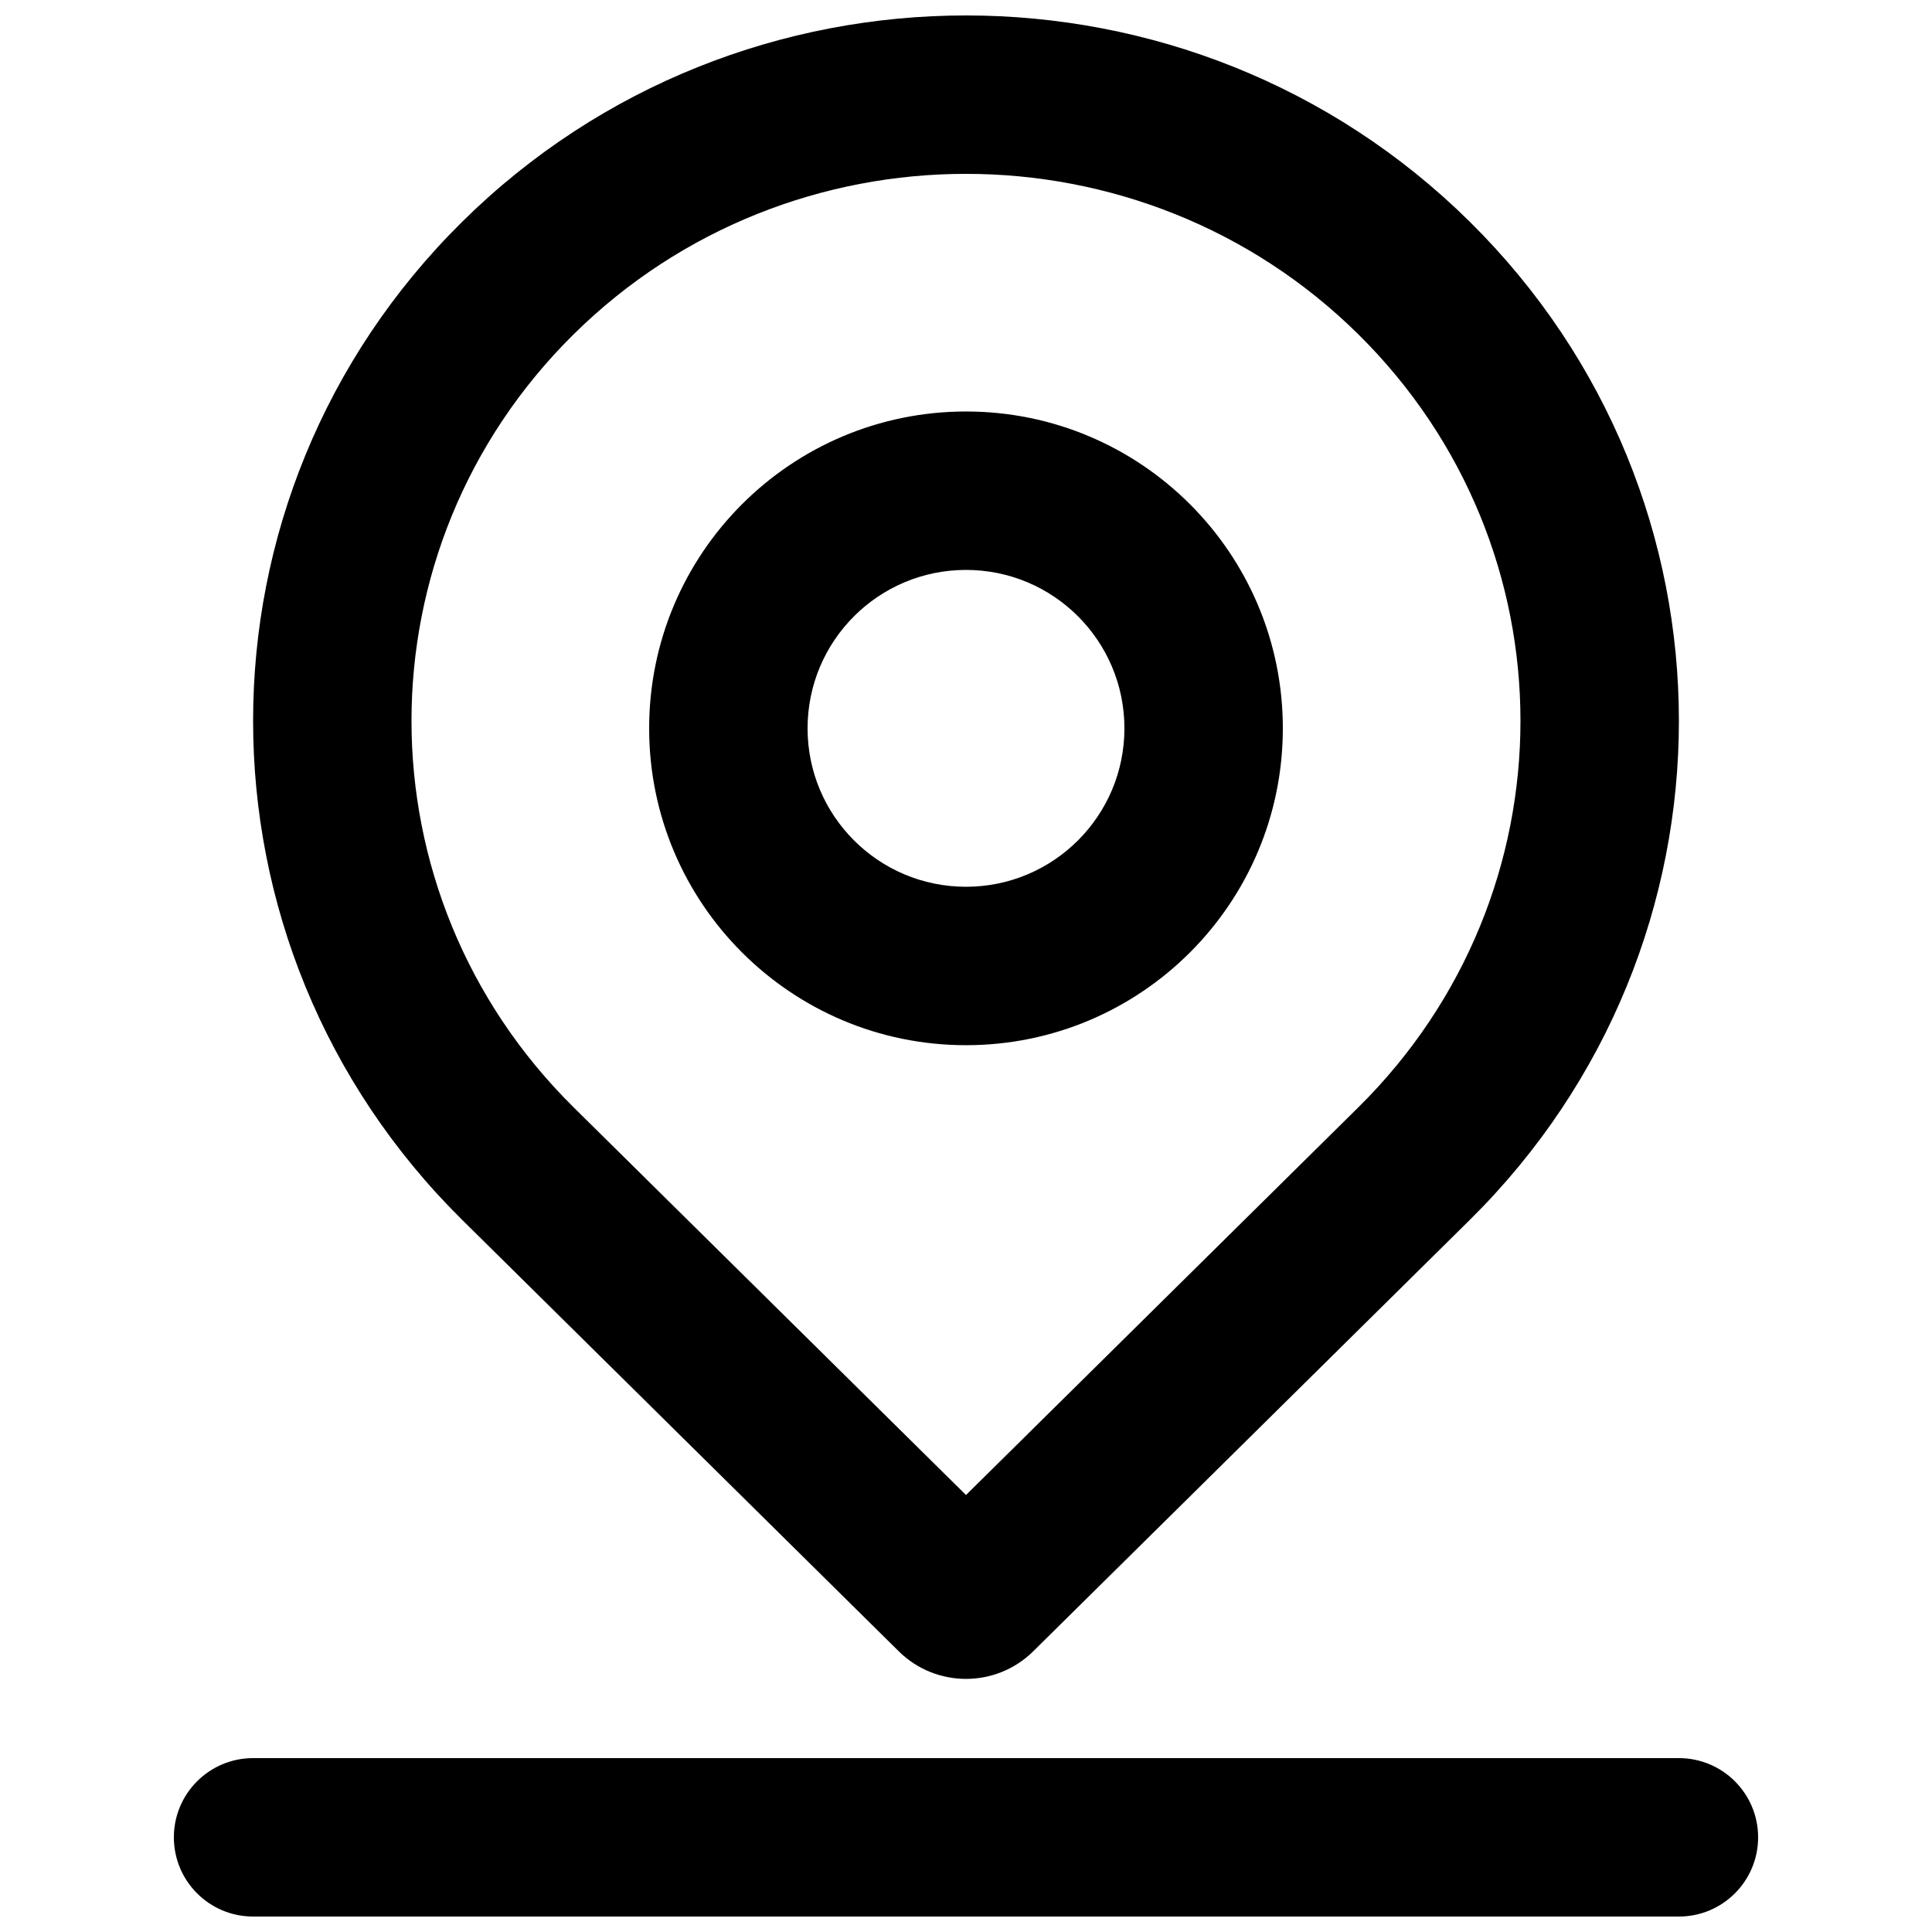
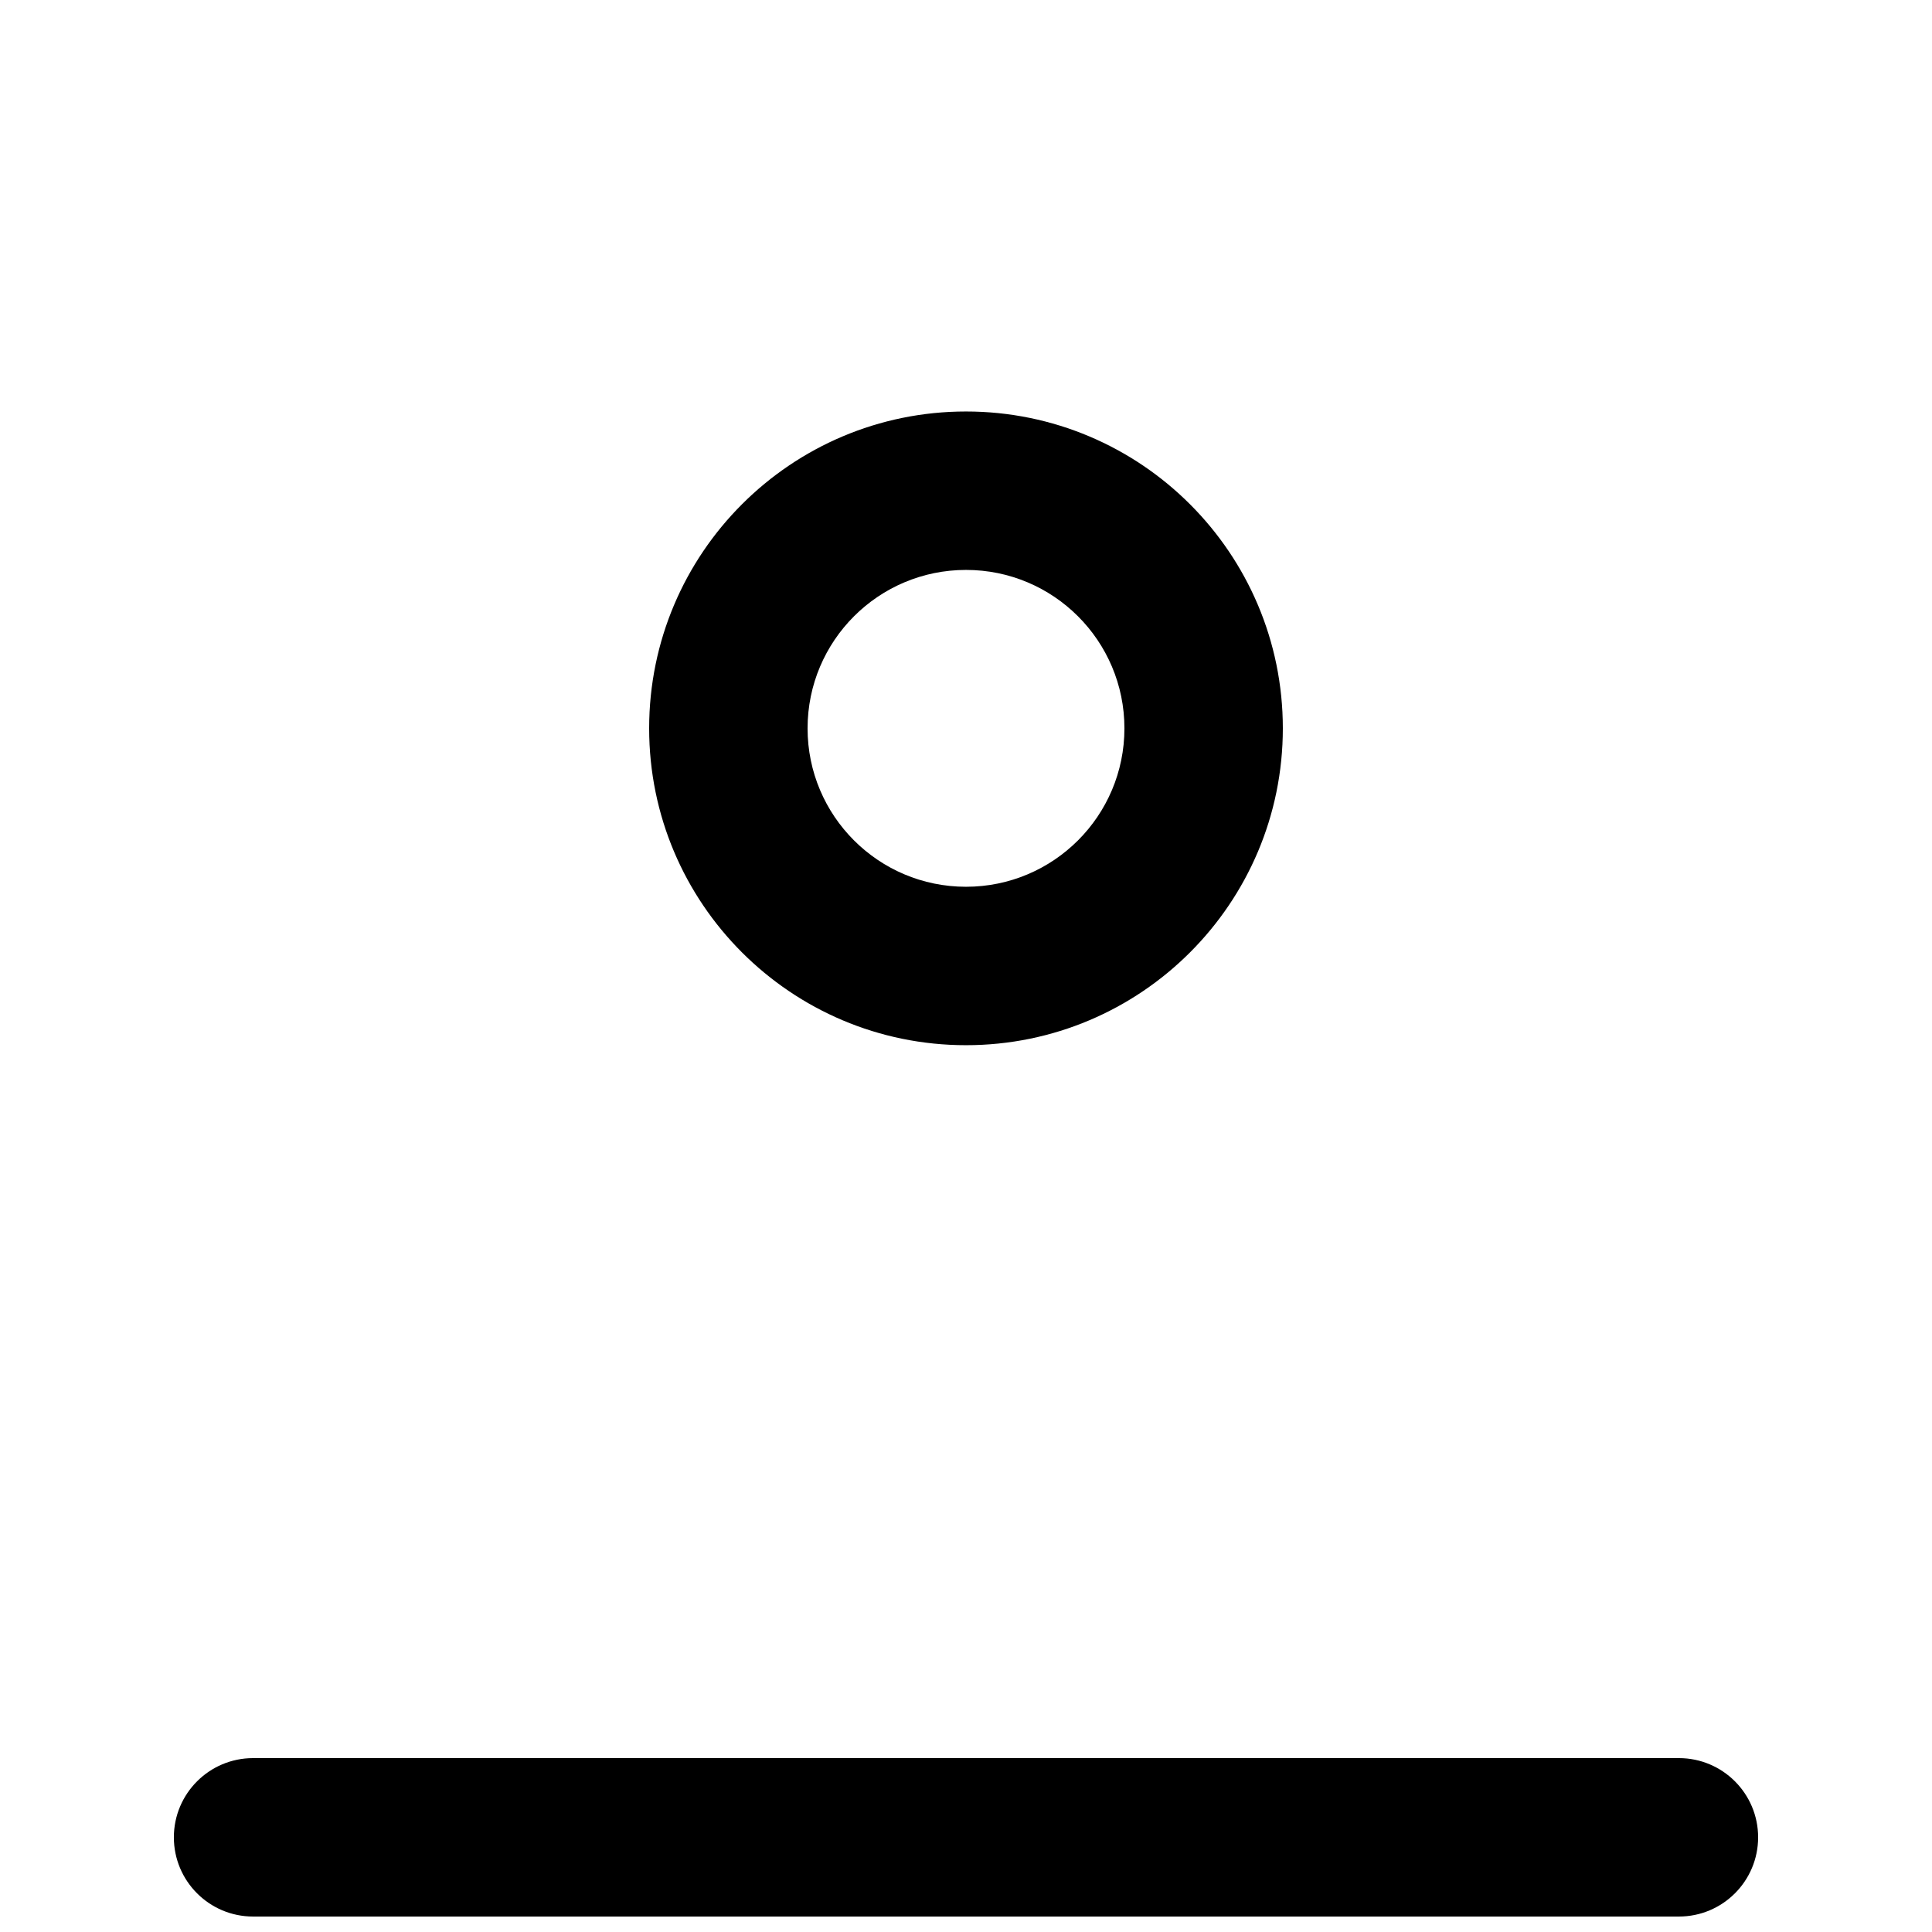
<svg xmlns="http://www.w3.org/2000/svg" width="800px" height="800px" version="1.1" viewBox="144 144 512 512">
  <defs>
    <clipPath id="b">
-       <path d="m211 148.09h378v440.91h-378z" />
-     </clipPath>
+       </clipPath>
    <clipPath id="a">
      <path d="m190 609h420v42.902h-420z" />
    </clipPath>
  </defs>
  <path d="m400 253.05c-46.375 0-83.969 37.594-83.969 83.969 0 46.371 37.594 83.969 83.969 83.969 46.371 0 83.965-37.598 83.965-83.969 0-46.375-37.594-83.969-83.965-83.969zm-41.984 83.969c0-23.188 18.797-41.984 41.984-41.984s41.984 18.797 41.984 41.984-18.797 41.984-41.984 41.984-41.984-18.797-41.984-41.984z" fill-rule="evenodd" />
  <g clip-path="url(#b)">
-     <path d="m382.18 581.61-115.68-114.31c-73.902-73.023-73.902-191.52 0-264.54 73.758-72.887 193.25-72.887 267 0 73.902 73.023 73.902 191.52 0 264.54l-115.68 114.31c-9.871 9.75-25.773 9.75-35.641 0zm17.82-41.414 103.99-102.76c57.266-56.59 57.266-148.23 0-204.82-57.406-56.723-150.58-56.723-207.99 0-57.266 56.586-57.266 148.23 0 204.82z" fill-rule="evenodd" />
-   </g>
+     </g>
  <g clip-path="url(#a)">
    <path d="m609.92 630.91c0 11.594-9.398 20.992-20.992 20.992h-377.86c-11.594 0-20.992-9.398-20.992-20.992s9.398-20.992 20.992-20.992h377.86c11.594 0 20.992 9.398 20.992 20.992z" />
  </g>
</svg>